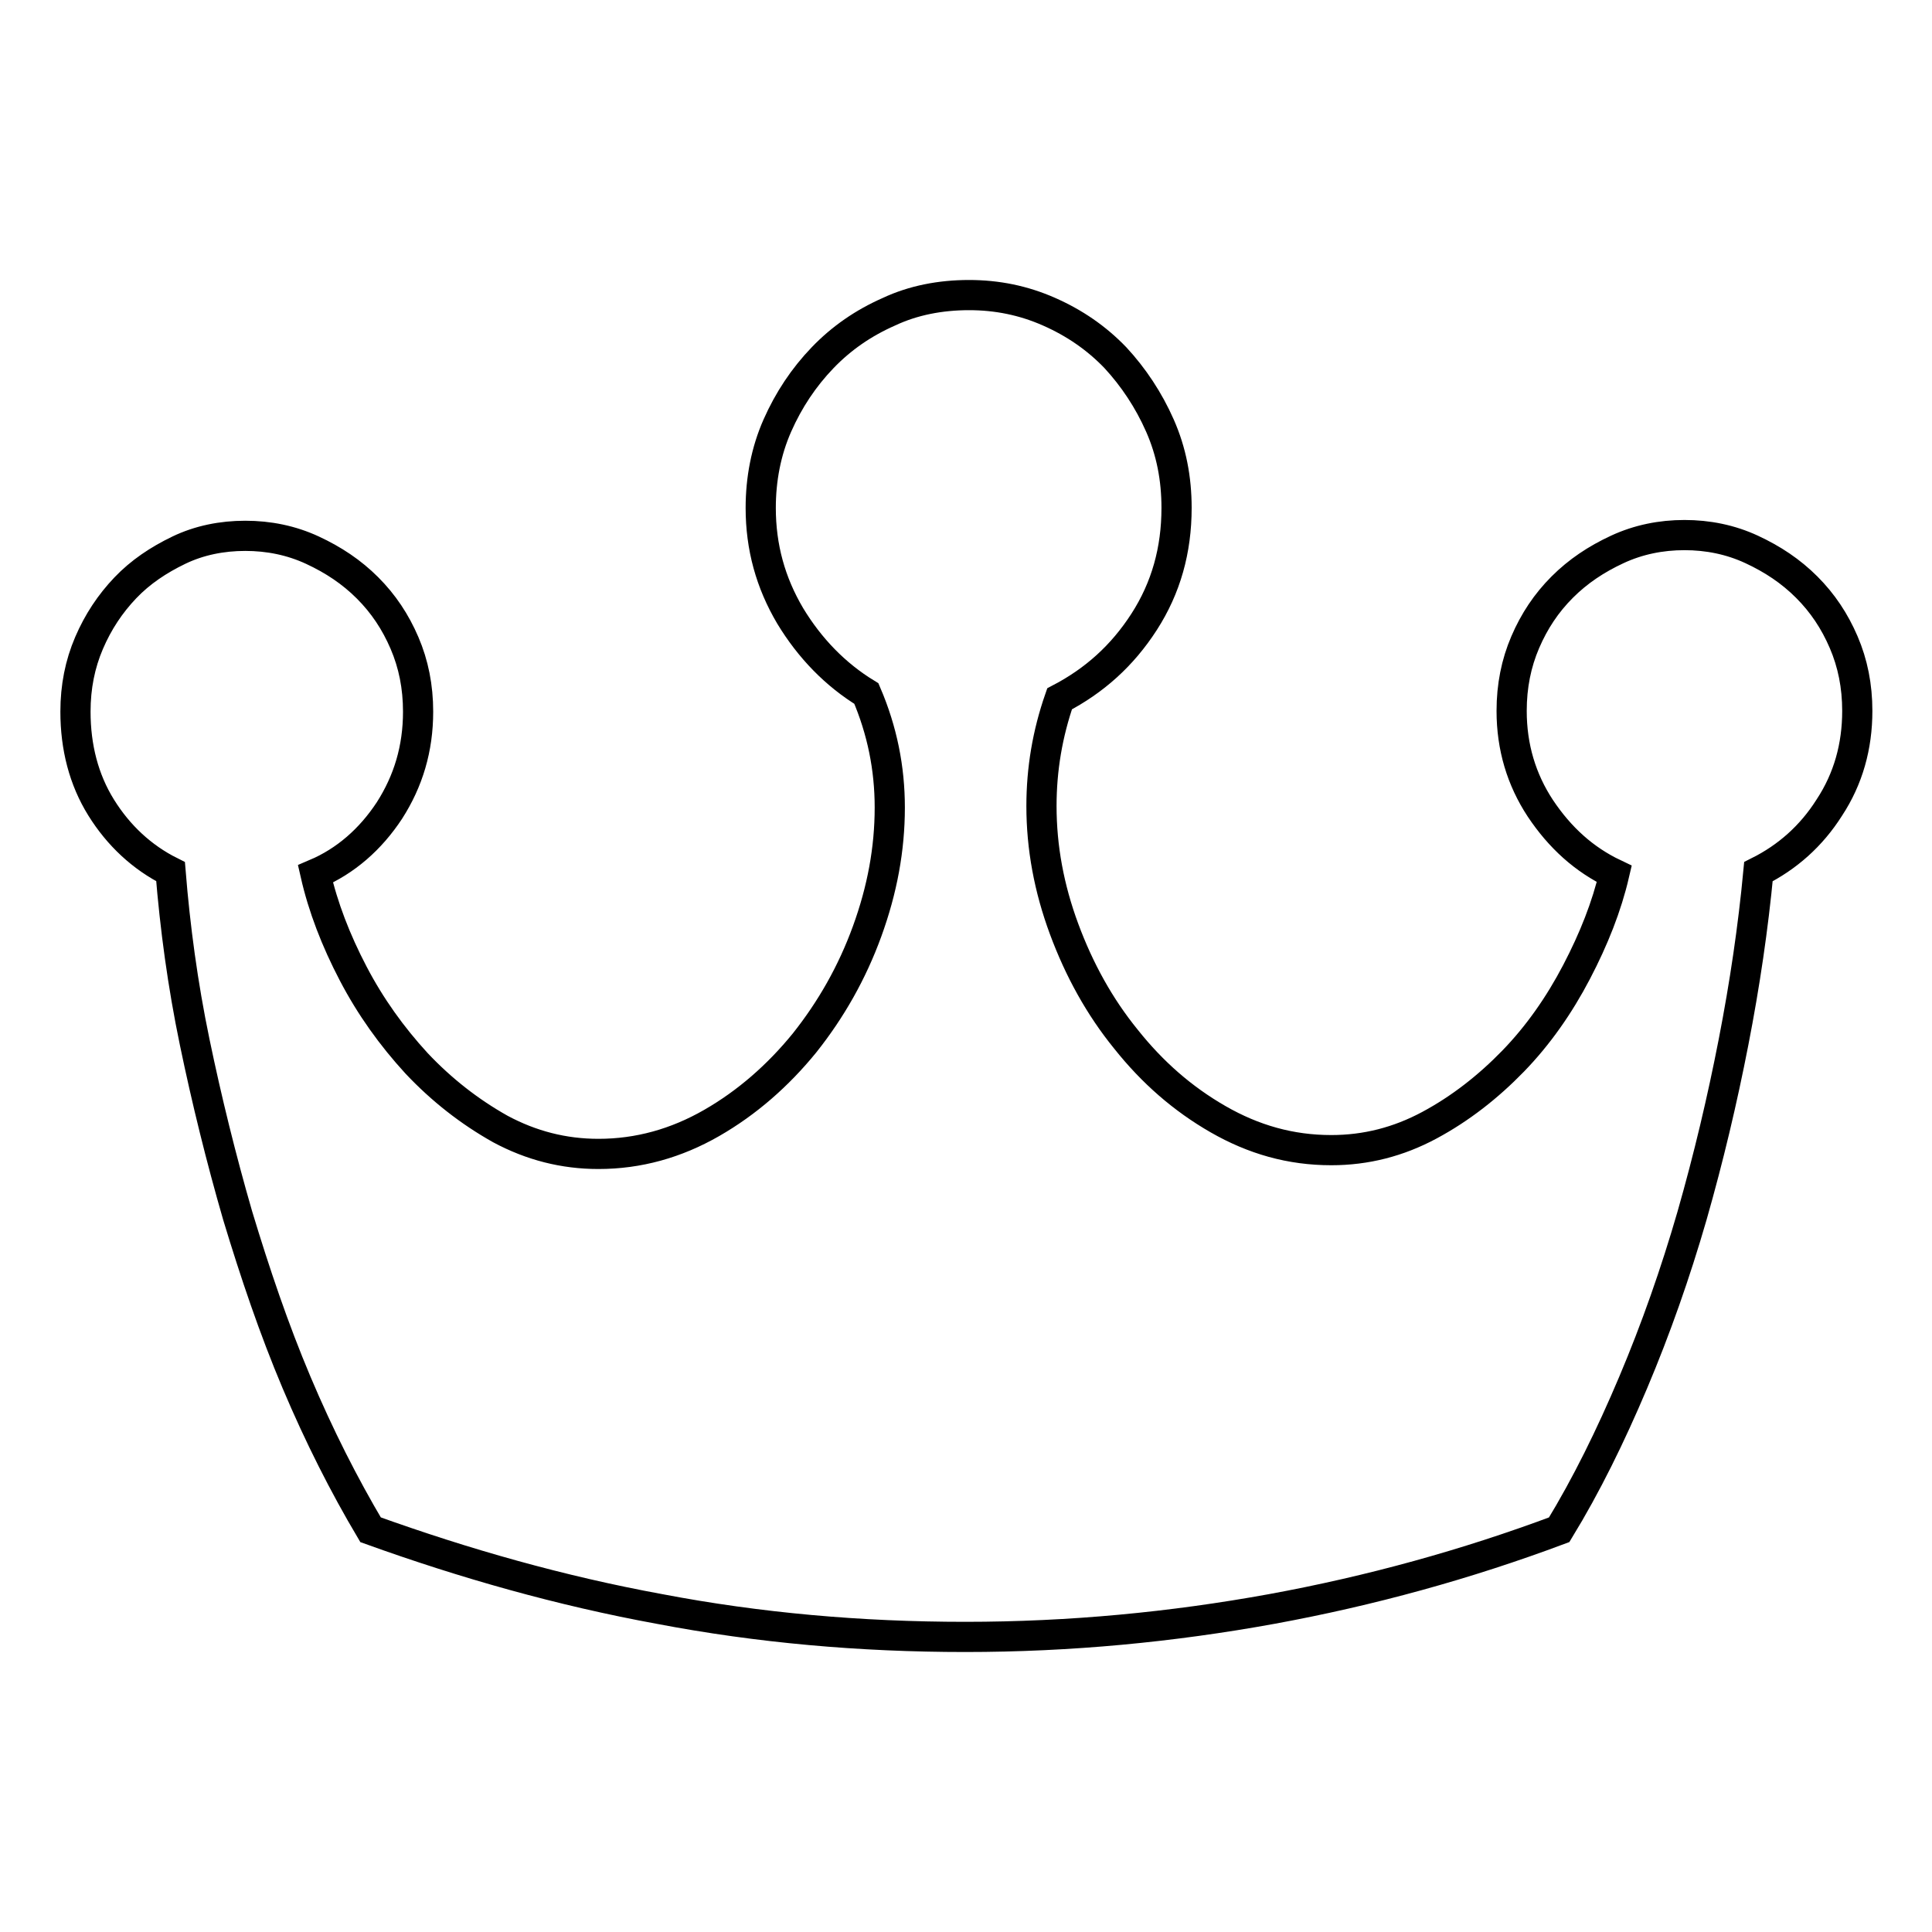
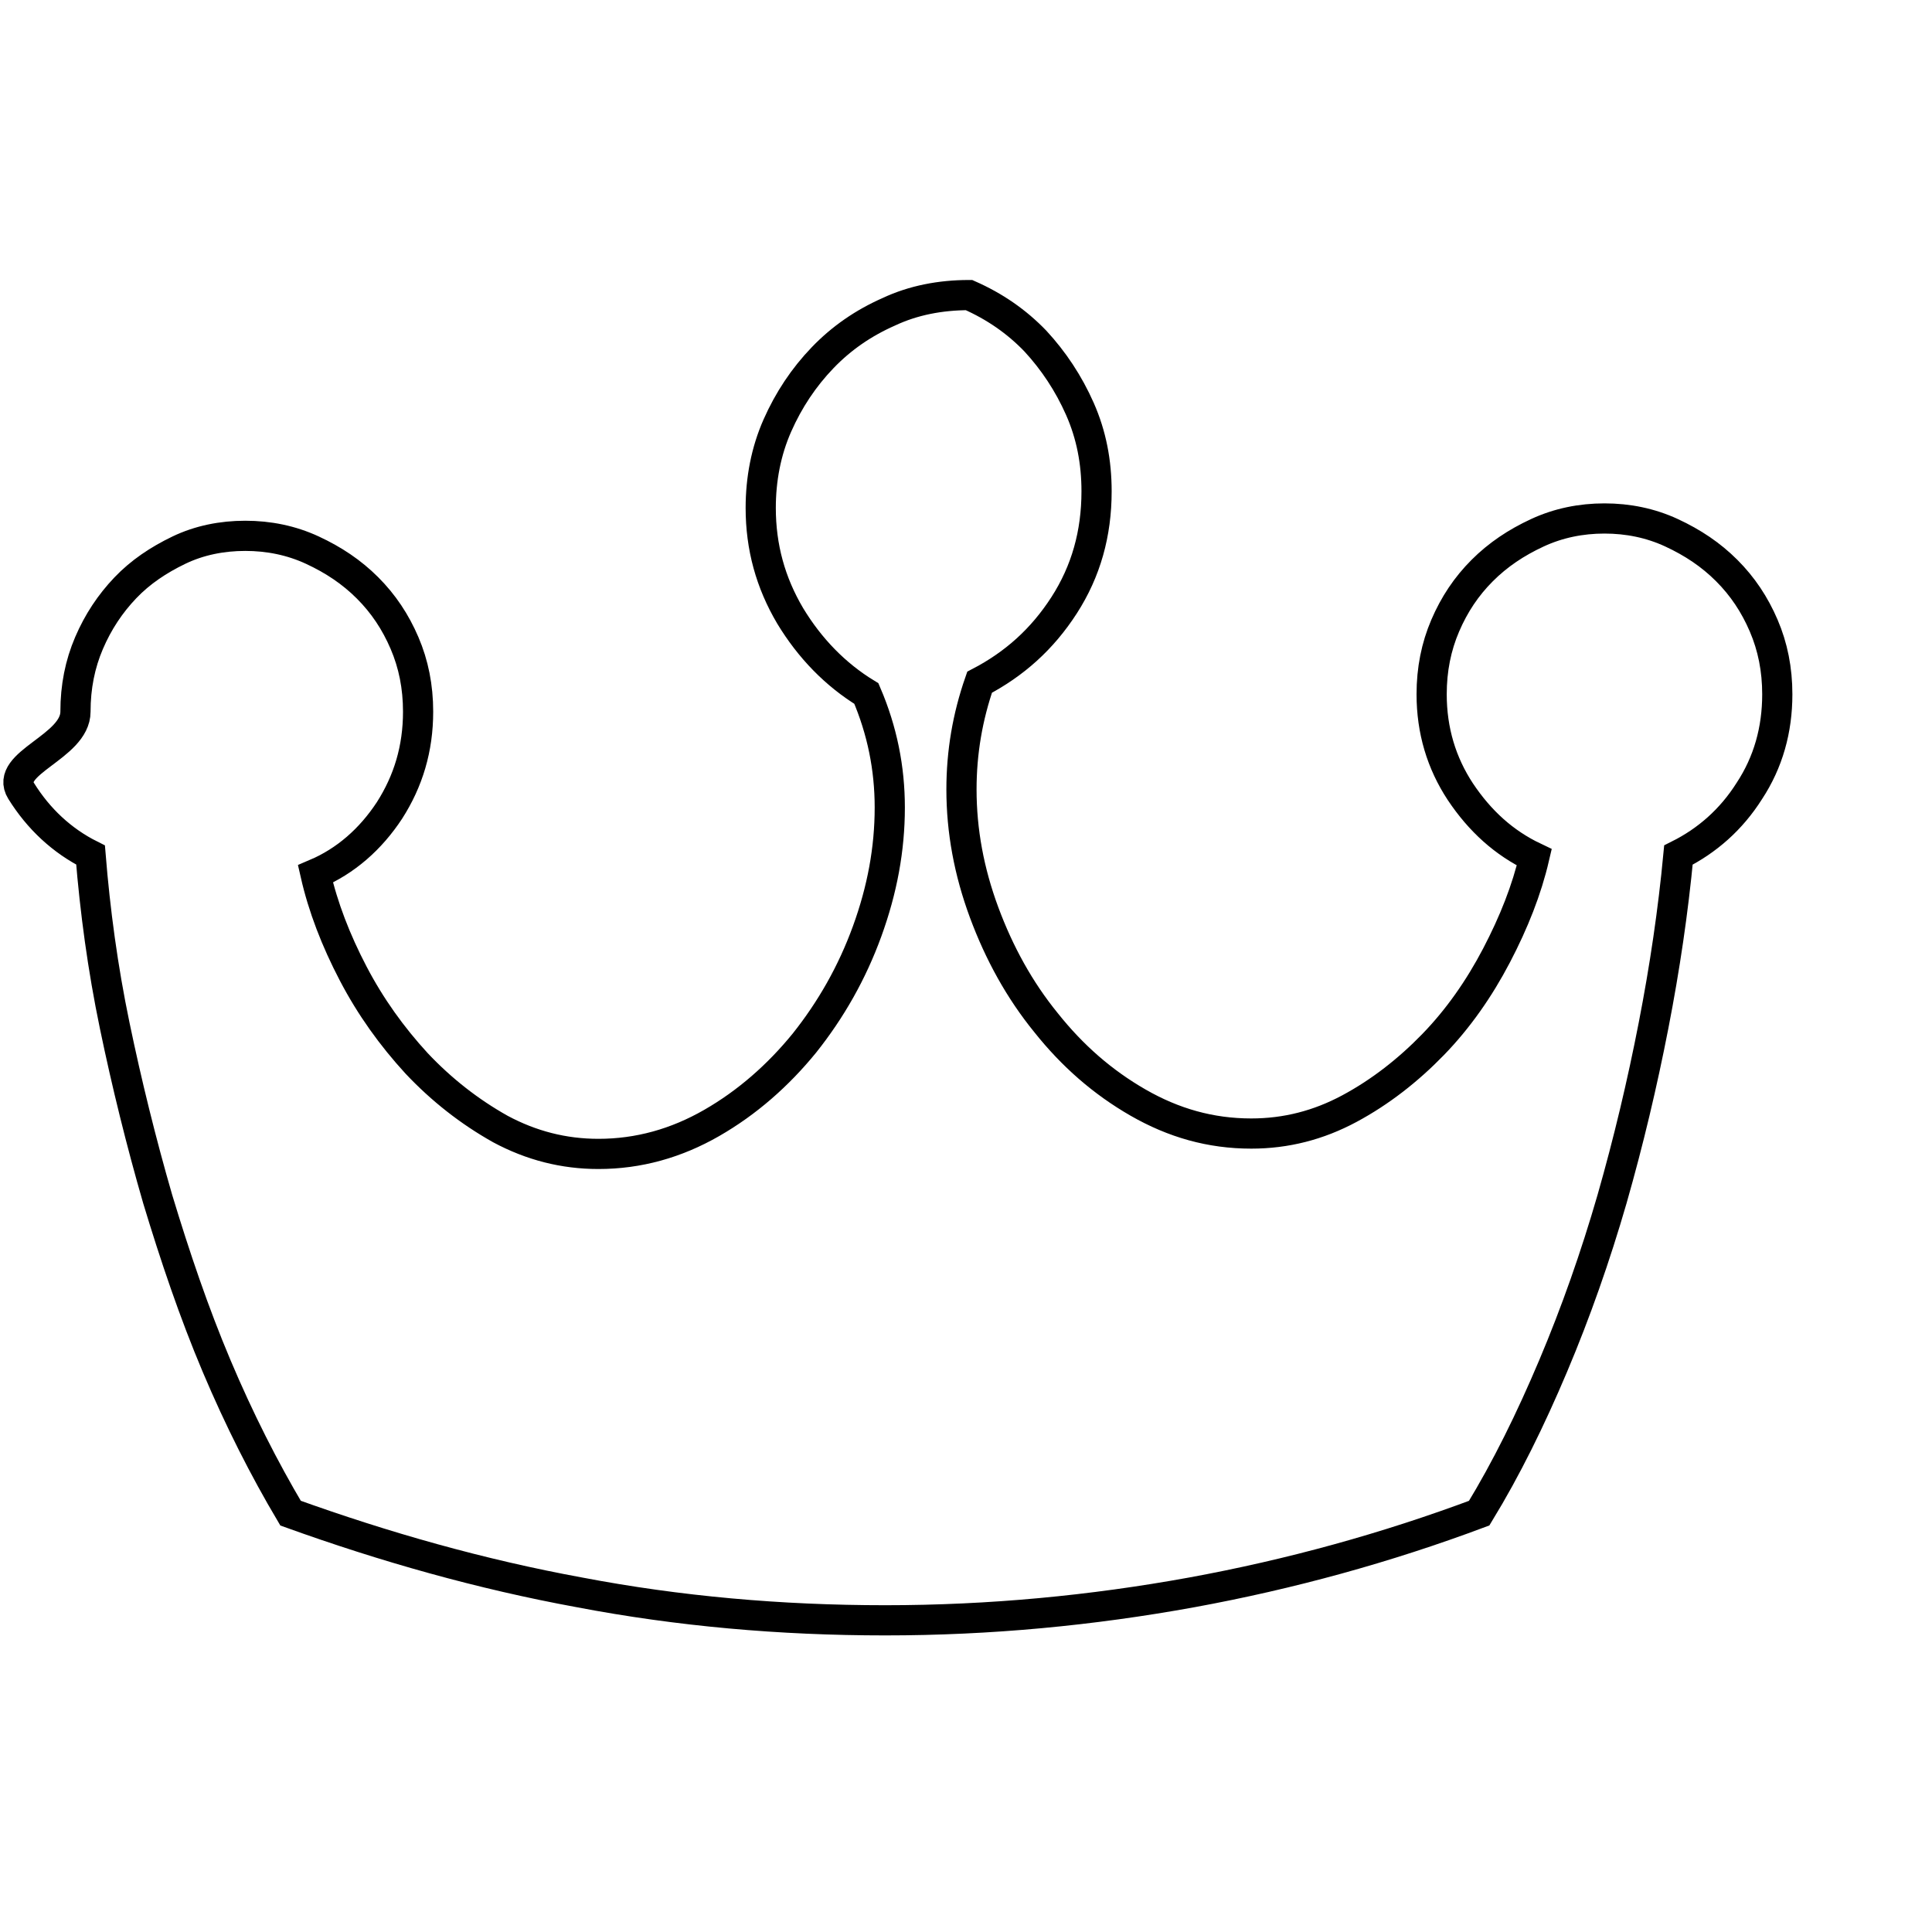
<svg xmlns="http://www.w3.org/2000/svg" version="1.1" x="0px" y="0px" viewBox="0 0 256 256" enable-background="new 0 0 256 256" xml:space="preserve">
  <g>
-     <path stroke-width="4" fill-opacity="0" stroke="#000000" d="M128.4,39.1c3.7,0,7.2,0.7,10.6,2.2c3.4,1.5,6.3,3.5,8.8,6.1c2.4,2.6,4.4,5.6,5.9,9c1.5,3.4,2.2,7,2.2,10.9 c0,5.6-1.4,10.6-4.3,15.1s-6.6,7.8-11.2,10.2c-1.6,4.6-2.4,9.3-2.4,14.2c0,5.5,1,10.9,3,16.3c2,5.4,4.7,10.3,8.2,14.6 c3.5,4.4,7.5,7.9,12.2,10.6c4.7,2.7,9.6,4.1,15,4.1c4.6,0,8.9-1.1,13-3.3c4.1-2.2,7.8-5.1,11.1-8.5s6.1-7.4,8.4-11.8 c2.3-4.4,4-8.7,5-13c-4-1.9-7.2-4.8-9.8-8.7c-2.5-3.8-3.8-8.1-3.8-12.9c0-3.3,0.6-6.3,1.8-9.1c1.2-2.8,2.8-5.2,4.9-7.3 c2.1-2.1,4.5-3.7,7.3-5s5.8-1.9,8.9-1.9s6.1,0.6,8.9,1.9c2.8,1.3,5.2,2.9,7.3,5c2.1,2.1,3.7,4.5,4.9,7.3c1.2,2.8,1.8,5.8,1.8,9.1 c0,4.7-1.2,9-3.7,12.8c-2.4,3.8-5.6,6.6-9.4,8.5c-0.7,7.4-1.8,14.9-3.3,22.6c-1.5,7.7-3.3,15.3-5.5,23c-2.2,7.6-4.8,15-7.8,22.1 c-3,7.1-6.2,13.6-9.8,19.5c-12.3,4.6-25,8.1-38.1,10.5c-13.2,2.4-26.7,3.7-40.6,3.7c-13.9,0-27.4-1.2-40.5-3.7 c-13.1-2.4-25.8-6-38.3-10.5c-3.5-5.9-6.8-12.4-9.8-19.5c-3-7.1-5.5-14.5-7.8-22.1c-2.2-7.6-4.1-15.3-5.7-23 c-1.6-7.7-2.6-15.2-3.2-22.6c-3.8-1.9-6.9-4.8-9.2-8.5S10,99,10,94.3c0-3.3,0.6-6.3,1.8-9.1s2.8-5.2,4.8-7.3c2-2.1,4.4-3.7,7.1-5 c2.7-1.3,5.7-1.9,8.8-1.9c3.1,0,6.1,0.6,8.9,1.9c2.8,1.3,5.2,2.9,7.3,5c2.1,2.1,3.7,4.5,4.9,7.3s1.8,5.8,1.8,9.1 c0,4.9-1.3,9.2-3.8,13.1c-2.5,3.8-5.8,6.7-9.8,8.4c1,4.4,2.7,8.8,5,13.2c2.3,4.4,5.1,8.3,8.4,11.9c3.3,3.5,7,6.4,11.1,8.7 c4.1,2.2,8.4,3.3,13,3.3c5.3,0,10.3-1.4,15-4.1c4.7-2.7,8.8-6.3,12.3-10.6c3.5-4.4,6.3-9.3,8.3-14.8c2-5.5,3-10.9,3-16.4 c0-5.2-1-10.2-3.1-15.1c-4.1-2.5-7.5-6-10.1-10.3c-2.6-4.4-3.9-9.1-3.9-14.3c0-3.8,0.7-7.5,2.2-10.9c1.5-3.4,3.5-6.4,6-9 c2.5-2.6,5.4-4.6,8.8-6.1C121,39.8,124.6,39.1,128.4,39.1L128.4,39.1z" />
+     <path stroke-width="4" fill-opacity="0" stroke="#000000" d="M128.4,39.1c3.4,1.5,6.3,3.5,8.8,6.1c2.4,2.6,4.4,5.6,5.9,9c1.5,3.4,2.2,7,2.2,10.9 c0,5.6-1.4,10.6-4.3,15.1s-6.6,7.8-11.2,10.2c-1.6,4.6-2.4,9.3-2.4,14.2c0,5.5,1,10.9,3,16.3c2,5.4,4.7,10.3,8.2,14.6 c3.5,4.4,7.5,7.9,12.2,10.6c4.7,2.7,9.6,4.1,15,4.1c4.6,0,8.9-1.1,13-3.3c4.1-2.2,7.8-5.1,11.1-8.5s6.1-7.4,8.4-11.8 c2.3-4.4,4-8.7,5-13c-4-1.9-7.2-4.8-9.8-8.7c-2.5-3.8-3.8-8.1-3.8-12.9c0-3.3,0.6-6.3,1.8-9.1c1.2-2.8,2.8-5.2,4.9-7.3 c2.1-2.1,4.5-3.7,7.3-5s5.8-1.9,8.9-1.9s6.1,0.6,8.9,1.9c2.8,1.3,5.2,2.9,7.3,5c2.1,2.1,3.7,4.5,4.9,7.3c1.2,2.8,1.8,5.8,1.8,9.1 c0,4.7-1.2,9-3.7,12.8c-2.4,3.8-5.6,6.6-9.4,8.5c-0.7,7.4-1.8,14.9-3.3,22.6c-1.5,7.7-3.3,15.3-5.5,23c-2.2,7.6-4.8,15-7.8,22.1 c-3,7.1-6.2,13.6-9.8,19.5c-12.3,4.6-25,8.1-38.1,10.5c-13.2,2.4-26.7,3.7-40.6,3.7c-13.9,0-27.4-1.2-40.5-3.7 c-13.1-2.4-25.8-6-38.3-10.5c-3.5-5.9-6.8-12.4-9.8-19.5c-3-7.1-5.5-14.5-7.8-22.1c-2.2-7.6-4.1-15.3-5.7-23 c-1.6-7.7-2.6-15.2-3.2-22.6c-3.8-1.9-6.9-4.8-9.2-8.5S10,99,10,94.3c0-3.3,0.6-6.3,1.8-9.1s2.8-5.2,4.8-7.3c2-2.1,4.4-3.7,7.1-5 c2.7-1.3,5.7-1.9,8.8-1.9c3.1,0,6.1,0.6,8.9,1.9c2.8,1.3,5.2,2.9,7.3,5c2.1,2.1,3.7,4.5,4.9,7.3s1.8,5.8,1.8,9.1 c0,4.9-1.3,9.2-3.8,13.1c-2.5,3.8-5.8,6.7-9.8,8.4c1,4.4,2.7,8.8,5,13.2c2.3,4.4,5.1,8.3,8.4,11.9c3.3,3.5,7,6.4,11.1,8.7 c4.1,2.2,8.4,3.3,13,3.3c5.3,0,10.3-1.4,15-4.1c4.7-2.7,8.8-6.3,12.3-10.6c3.5-4.4,6.3-9.3,8.3-14.8c2-5.5,3-10.9,3-16.4 c0-5.2-1-10.2-3.1-15.1c-4.1-2.5-7.5-6-10.1-10.3c-2.6-4.4-3.9-9.1-3.9-14.3c0-3.8,0.7-7.5,2.2-10.9c1.5-3.4,3.5-6.4,6-9 c2.5-2.6,5.4-4.6,8.8-6.1C121,39.8,124.6,39.1,128.4,39.1L128.4,39.1z" />
  </g>
</svg>